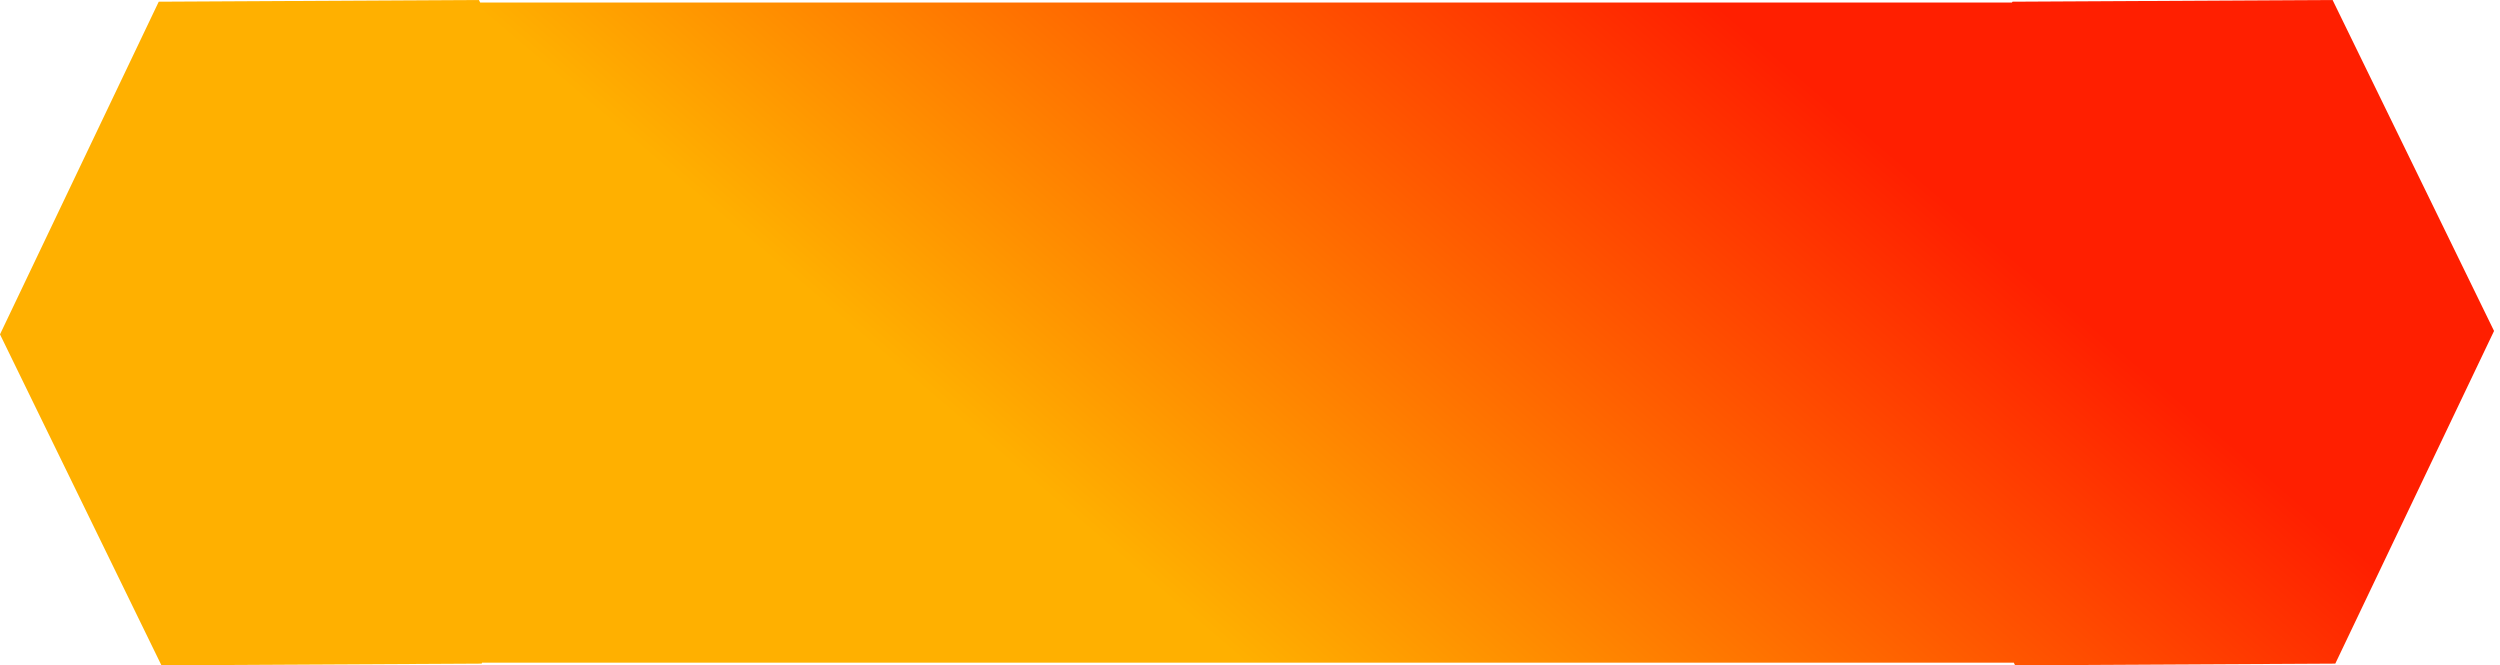
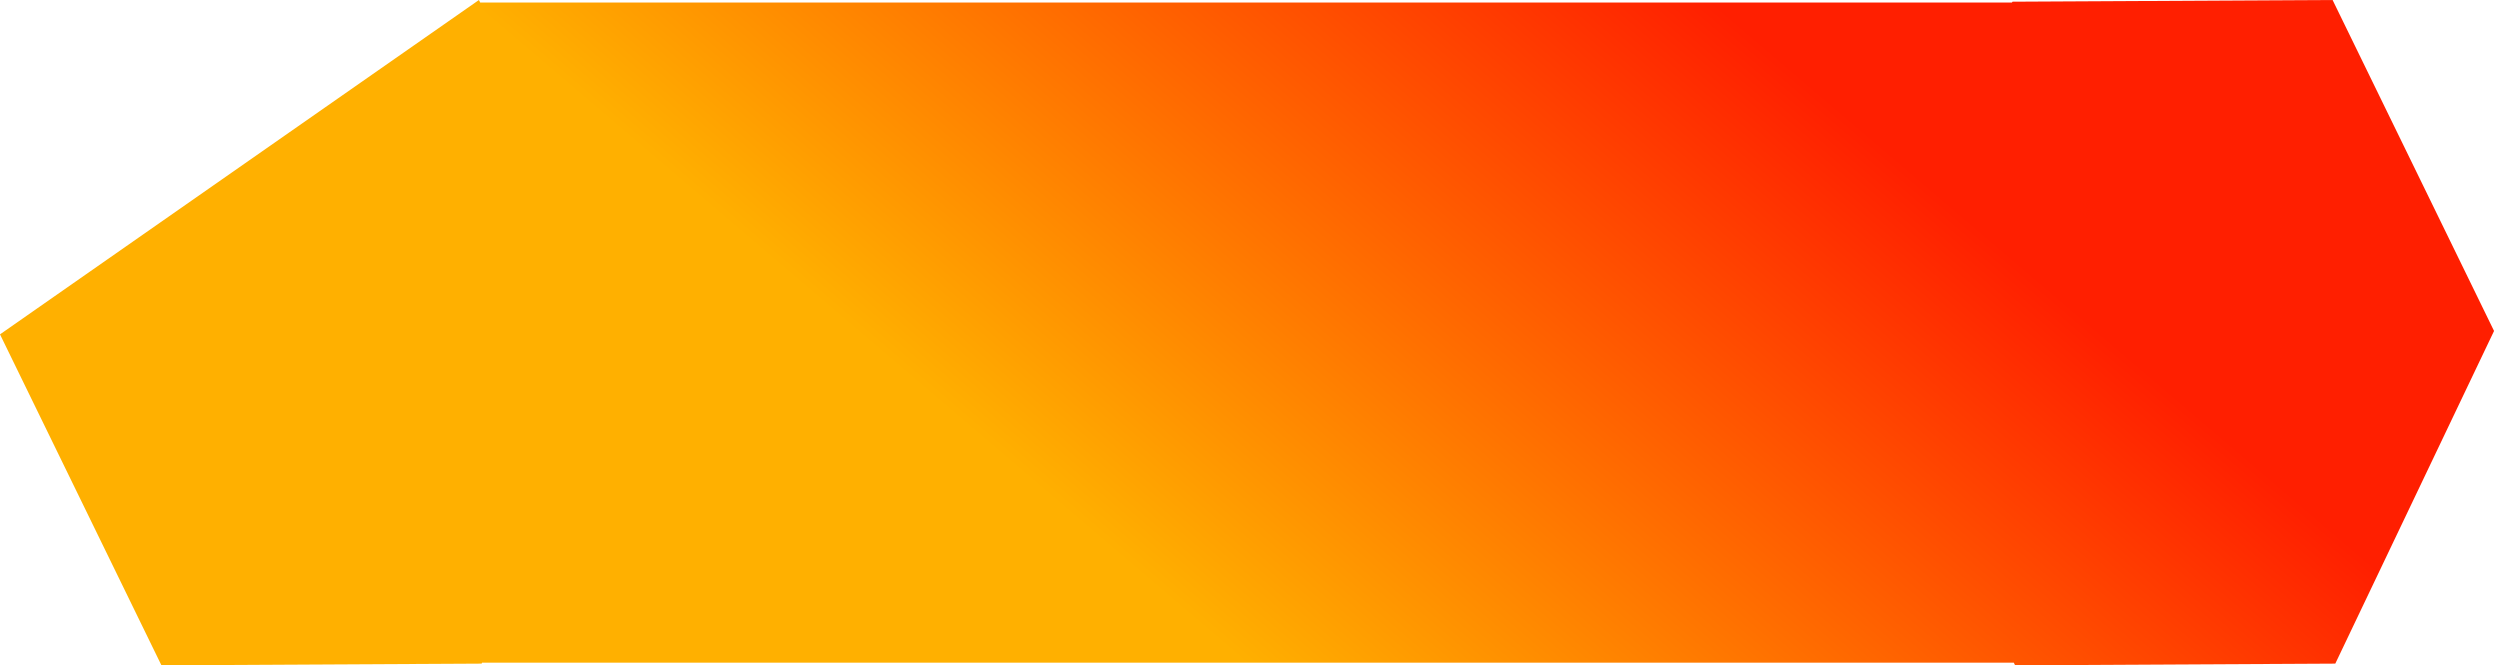
<svg xmlns="http://www.w3.org/2000/svg" width="248" height="66" viewBox="0 0 248 66" fill="none">
-   <path fill-rule="evenodd" clip-rule="evenodd" d="M47.777 65.831L47.823 65.735H199.769L199.898 66L231.661 65.831L247.409 32.831L231.393 -0L199.63 0.169L199.59 0.252H47.633L47.51 -0L15.747 0.169L-7.53285e-06 33.169L16.015 66L47.777 65.831Z" fill="url(#paint0_linear_37_186)" />
+   <path fill-rule="evenodd" clip-rule="evenodd" d="M47.777 65.831L47.823 65.735H199.769L199.898 66L231.661 65.831L247.409 32.831L231.393 -0L199.63 0.169L199.59 0.252H47.633L47.51 -0L-7.53285e-06 33.169L16.015 66L47.777 65.831Z" fill="url(#paint0_linear_37_186)" />
  <defs>
    <linearGradient id="paint0_linear_37_186" x1="170.053" y1="0.253" x2="118.07" y2="61.194" gradientUnits="userSpaceOnUse">
      <stop stop-color="#FF1F00" />
      <stop offset="1" stop-color="#FFB000" />
    </linearGradient>
  </defs>
</svg>